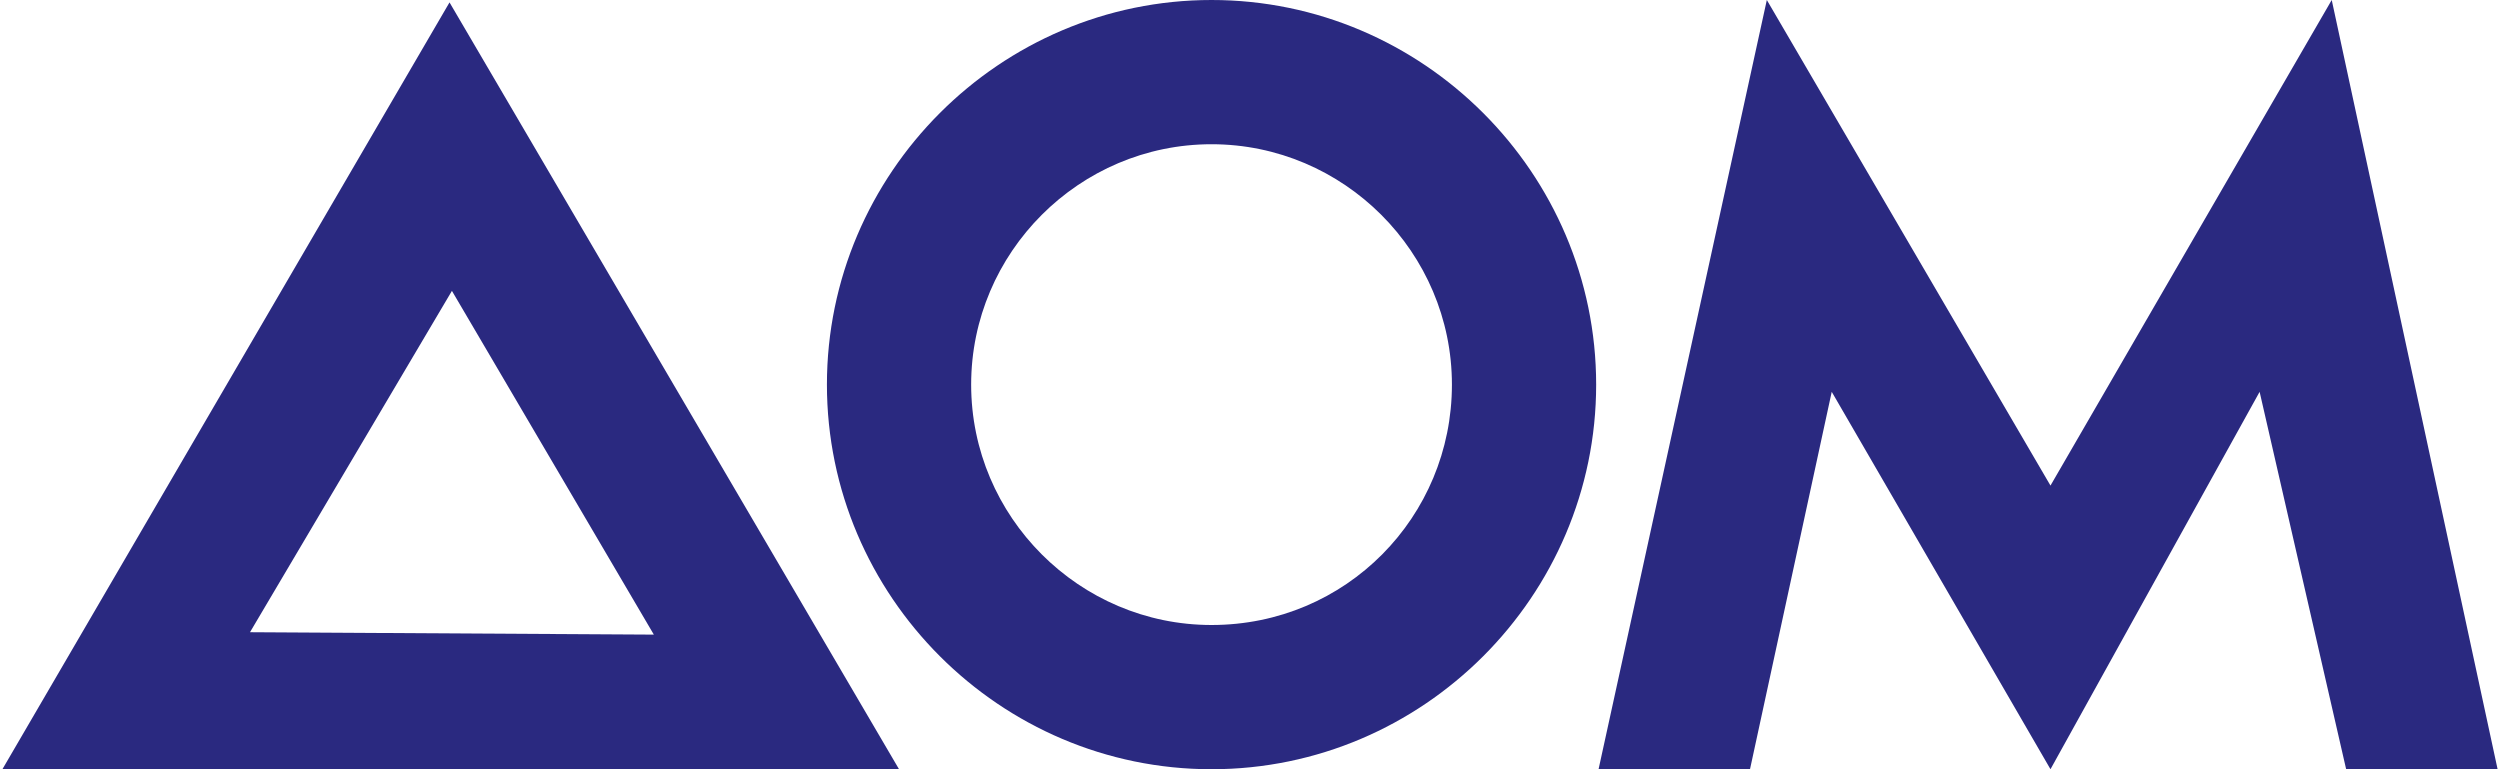
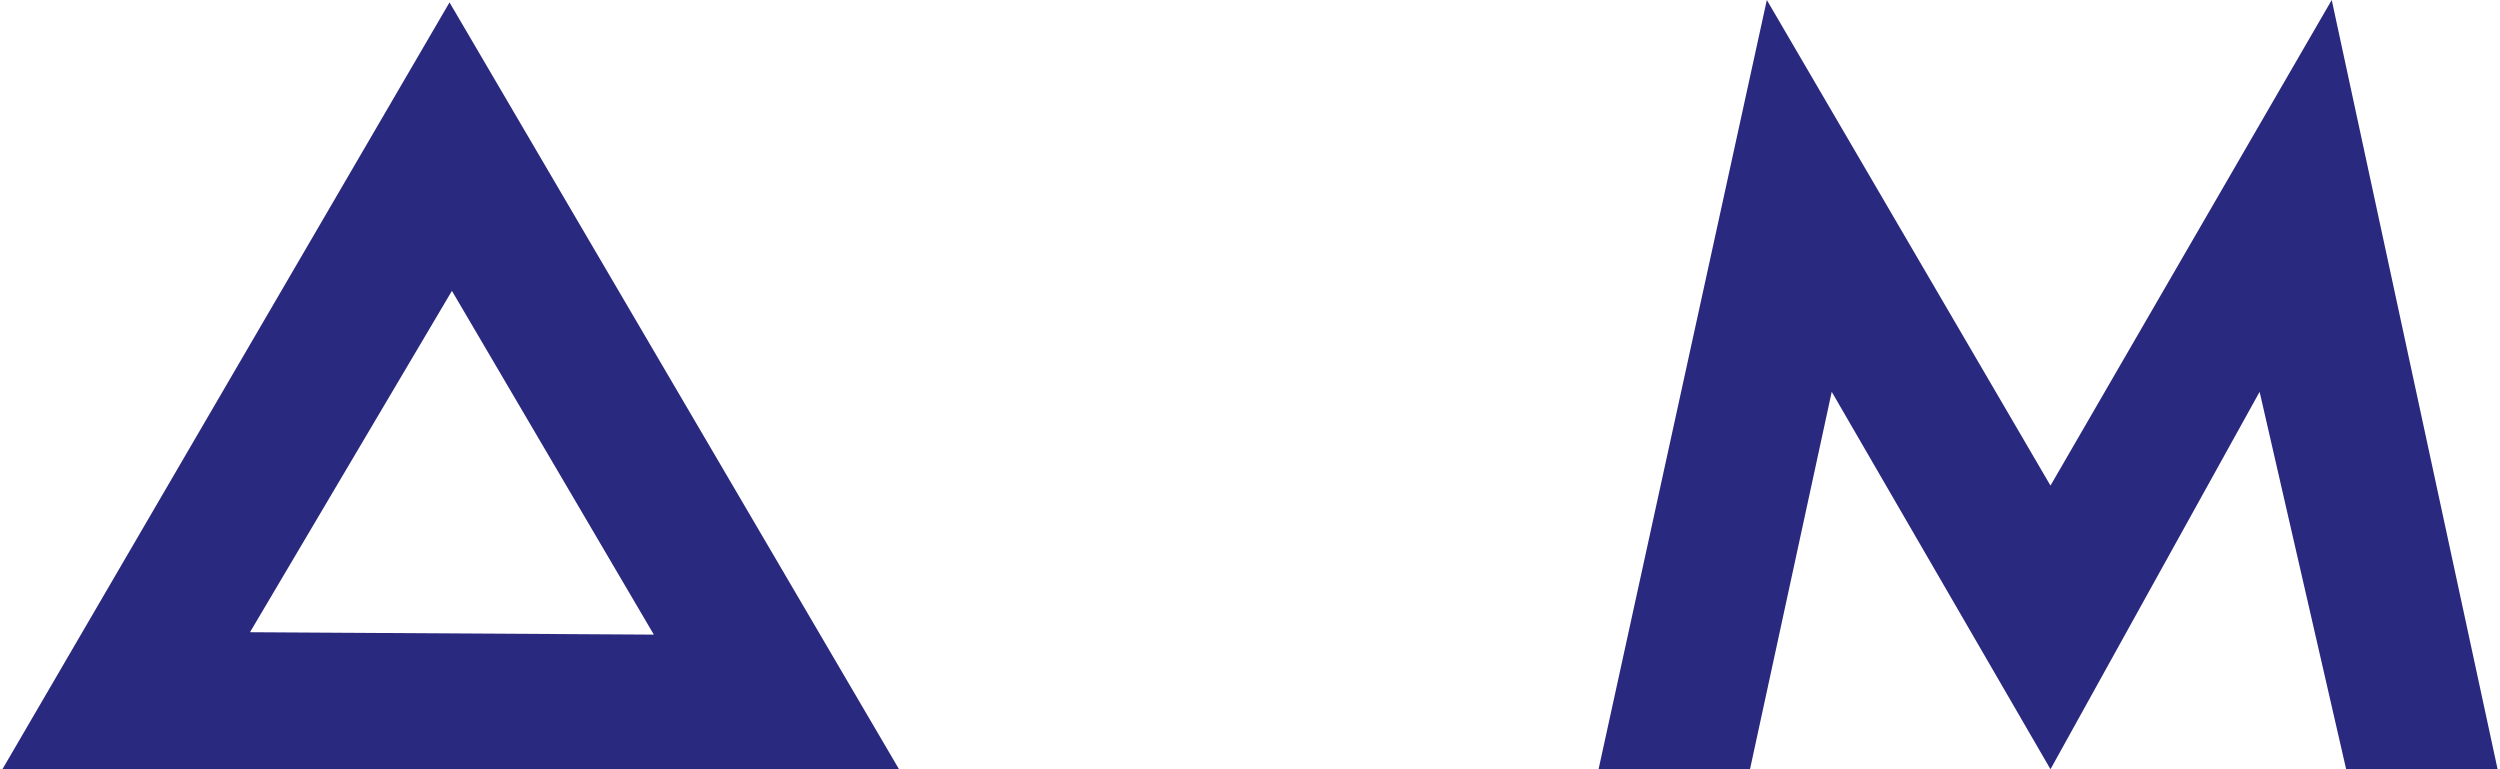
<svg xmlns="http://www.w3.org/2000/svg" version="1.1" id="Слой_1" x="0px" y="0px" viewBox="0 0 104 32" style="enable-background:new 0 0 104 32;" xml:space="preserve">
  <style type="text/css"> .st0{fill:#2A2980;} </style>
  <g>
    <path class="st0" d="M18.7,0.1L0.1,32h37.3L18.7,0.1z M18.8,12.1l8.4,14.3l-16.8-0.1L18.8,12.1z" />
    <polygon class="st0" points="97,0 85.3,20.2 73.5,0 66.5,32 72.8,32 76.2,16.3 85.3,32 94,16.3 97.6,32 103.9,32 " />
    <g>
-       <path class="st0" d="M50.4,0c-8.8,0-16,7.2-16,16s7.2,16,16,16s16-7.2,16-16S59.2,0,50.4,0z M50.4,26c-5.5,0-10-4.5-10-10 s4.5-10,10-10s10,4.5,10,10S56,26,50.4,26z" />
-     </g>
+       </g>
  </g>
</svg>